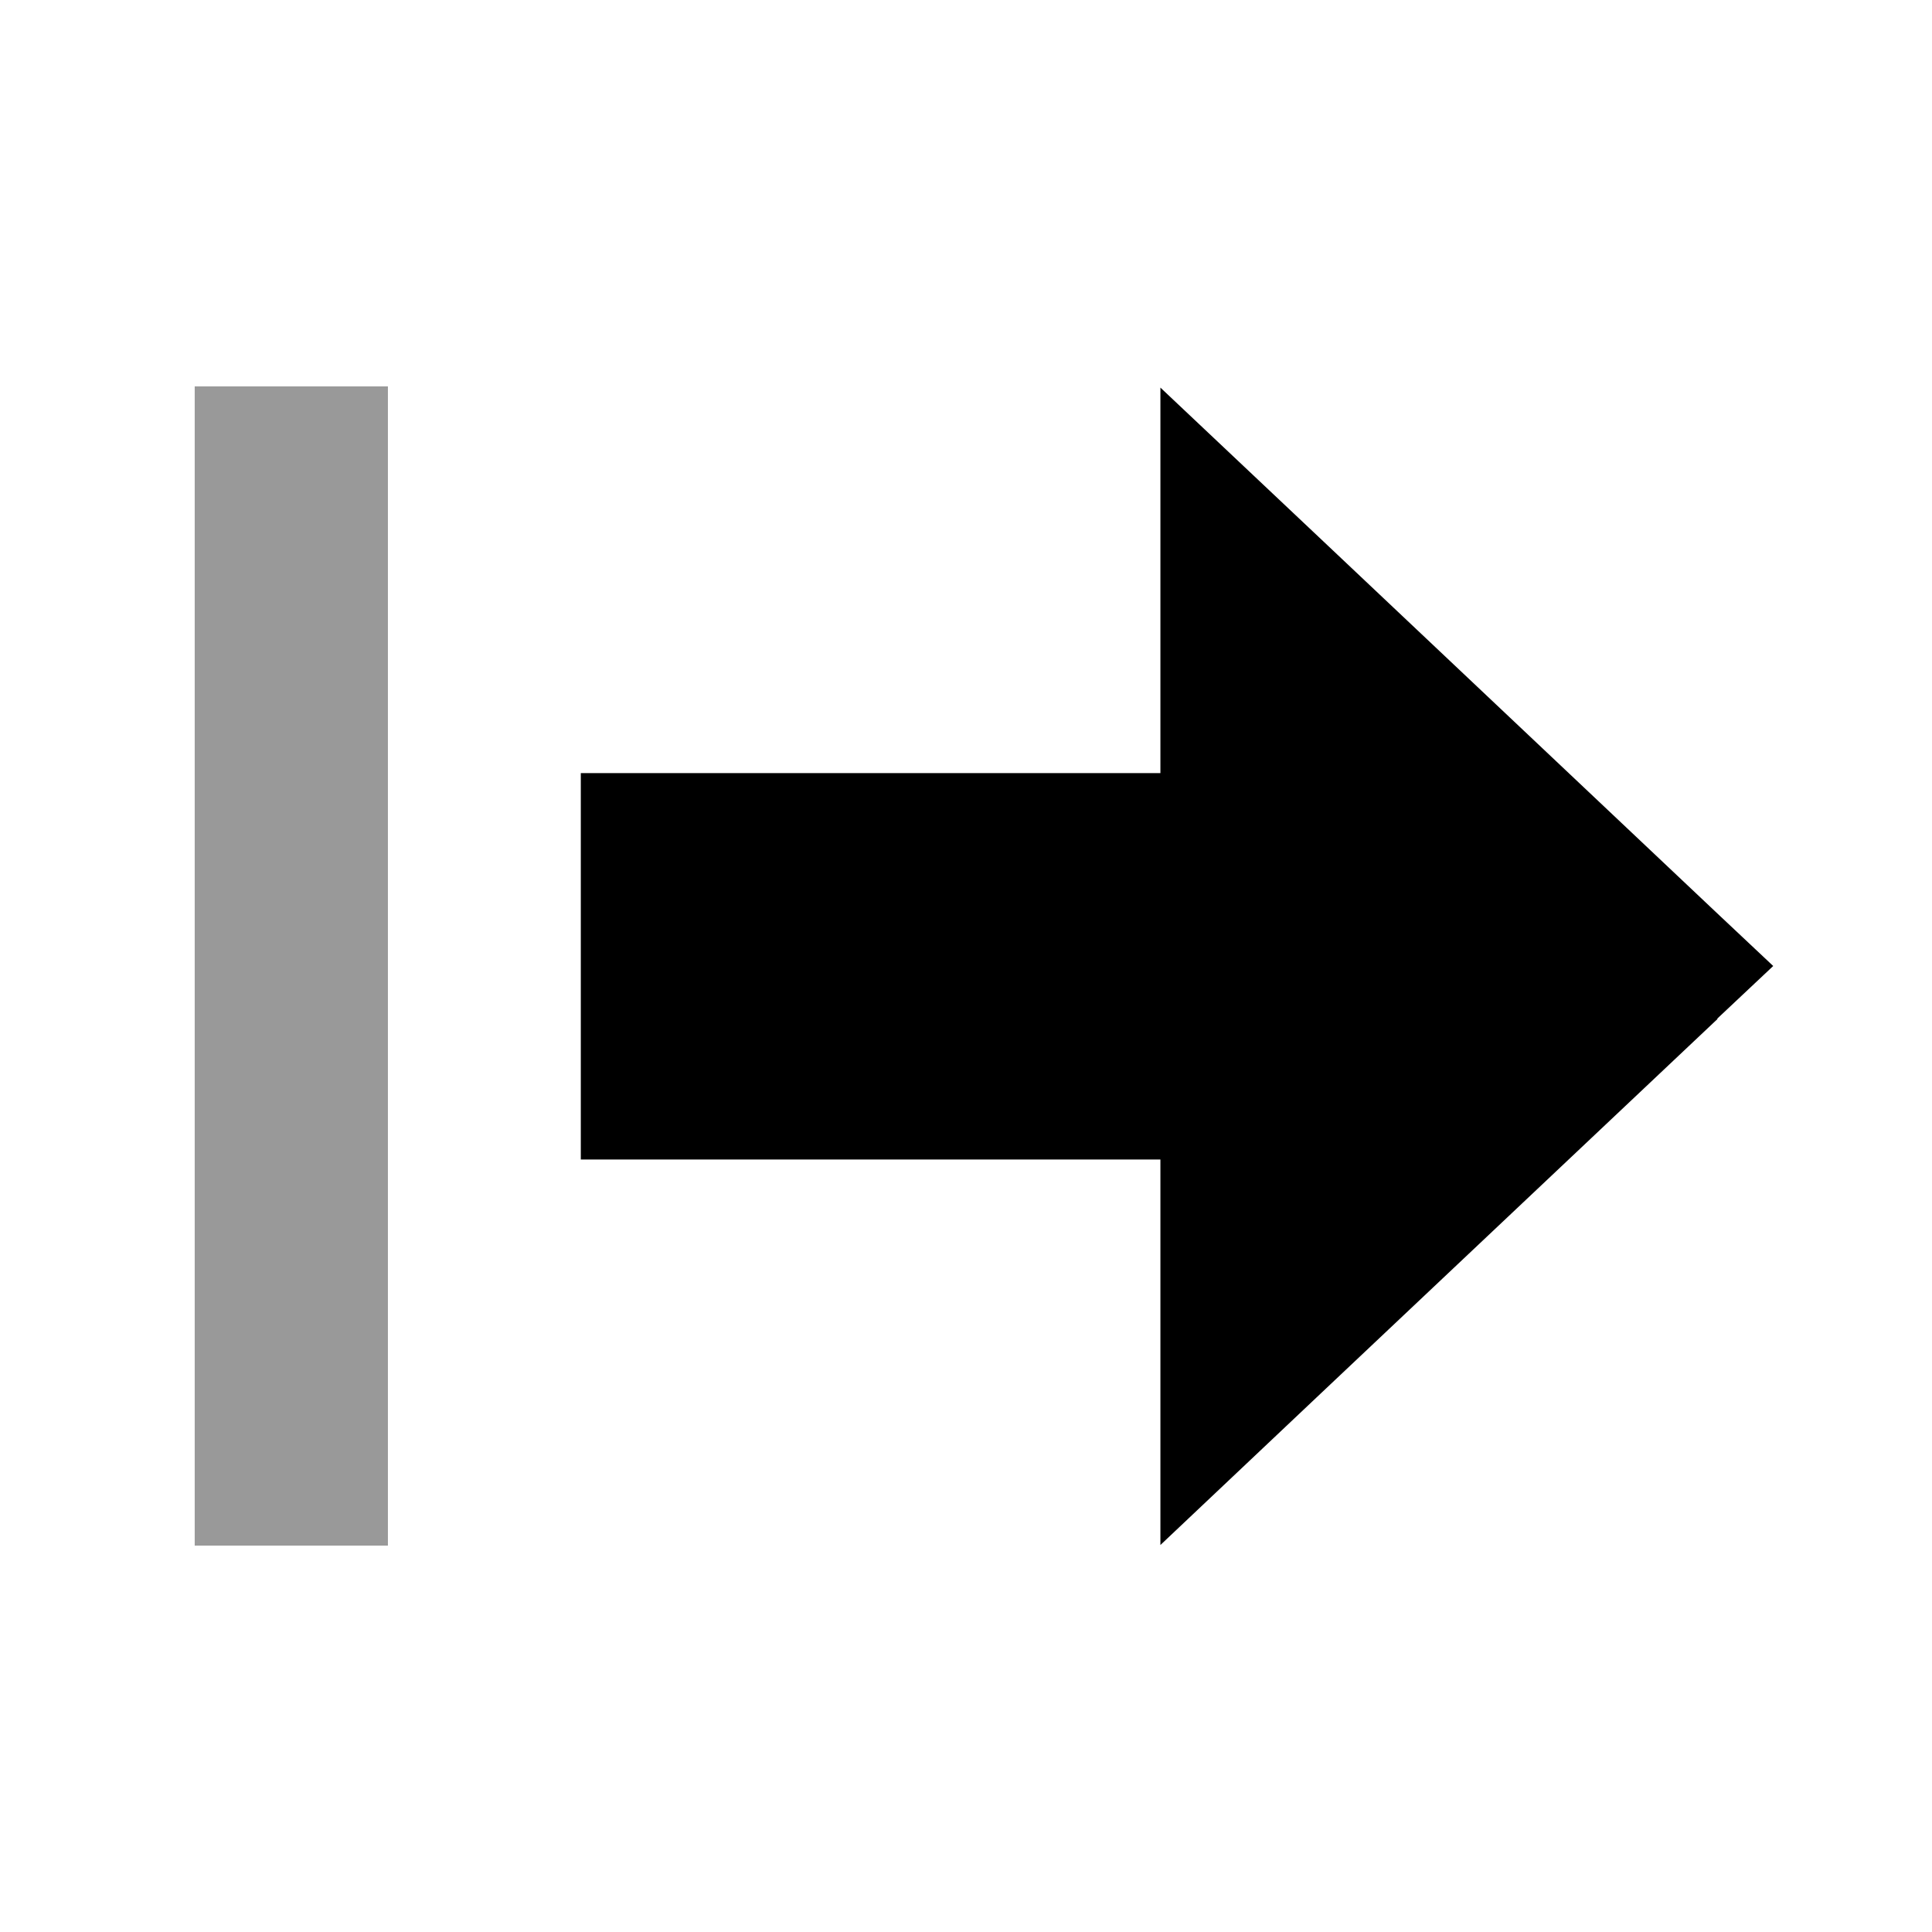
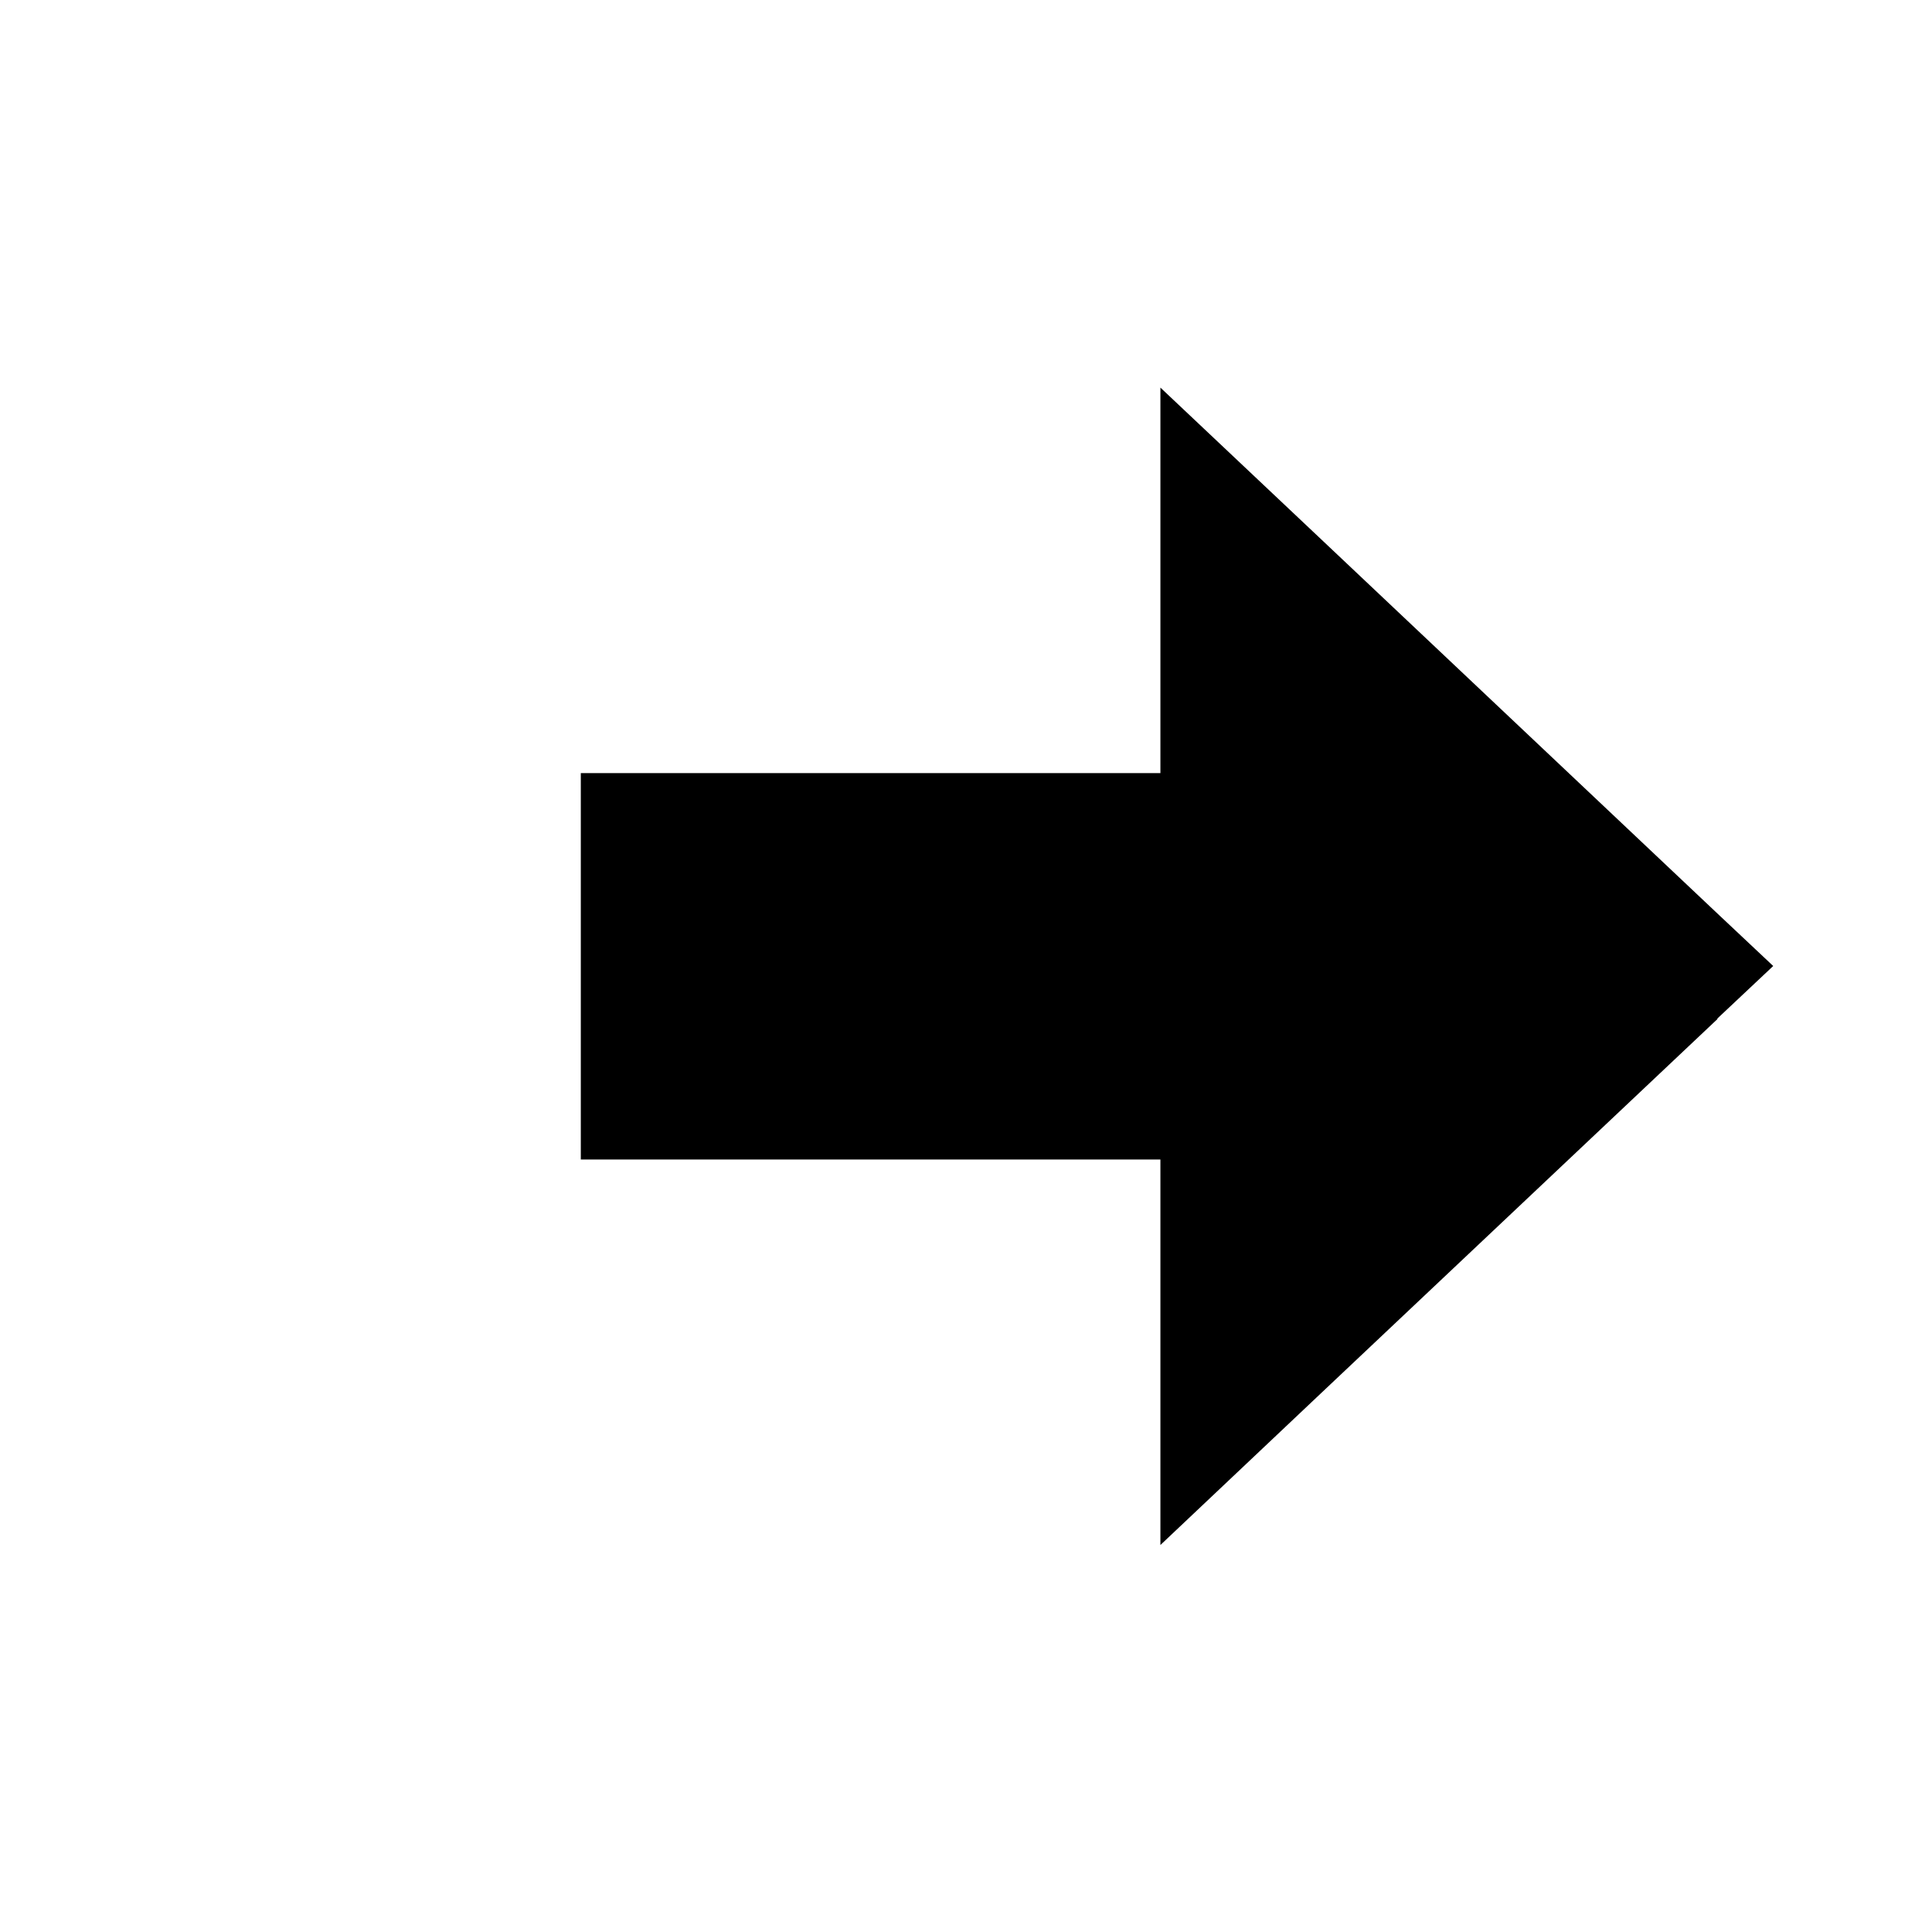
<svg xmlns="http://www.w3.org/2000/svg" viewBox="0 0 640 640">
-   <path opacity=".4" fill="currentColor" d="M64.5 128L64.5 512L128.5 512L128.5 128L64.5 128z" />
  <path fill="currentColor" d="M568.9 337.4L587.4 320L568.9 302.6C455.6 195.6 394.2 137.6 384.4 128.4L384.4 256.1L192.4 256.1L192.4 384.1L384.4 384.1L384.4 511.8C394.1 502.6 455.6 444.5 568.9 337.6z" />
</svg>